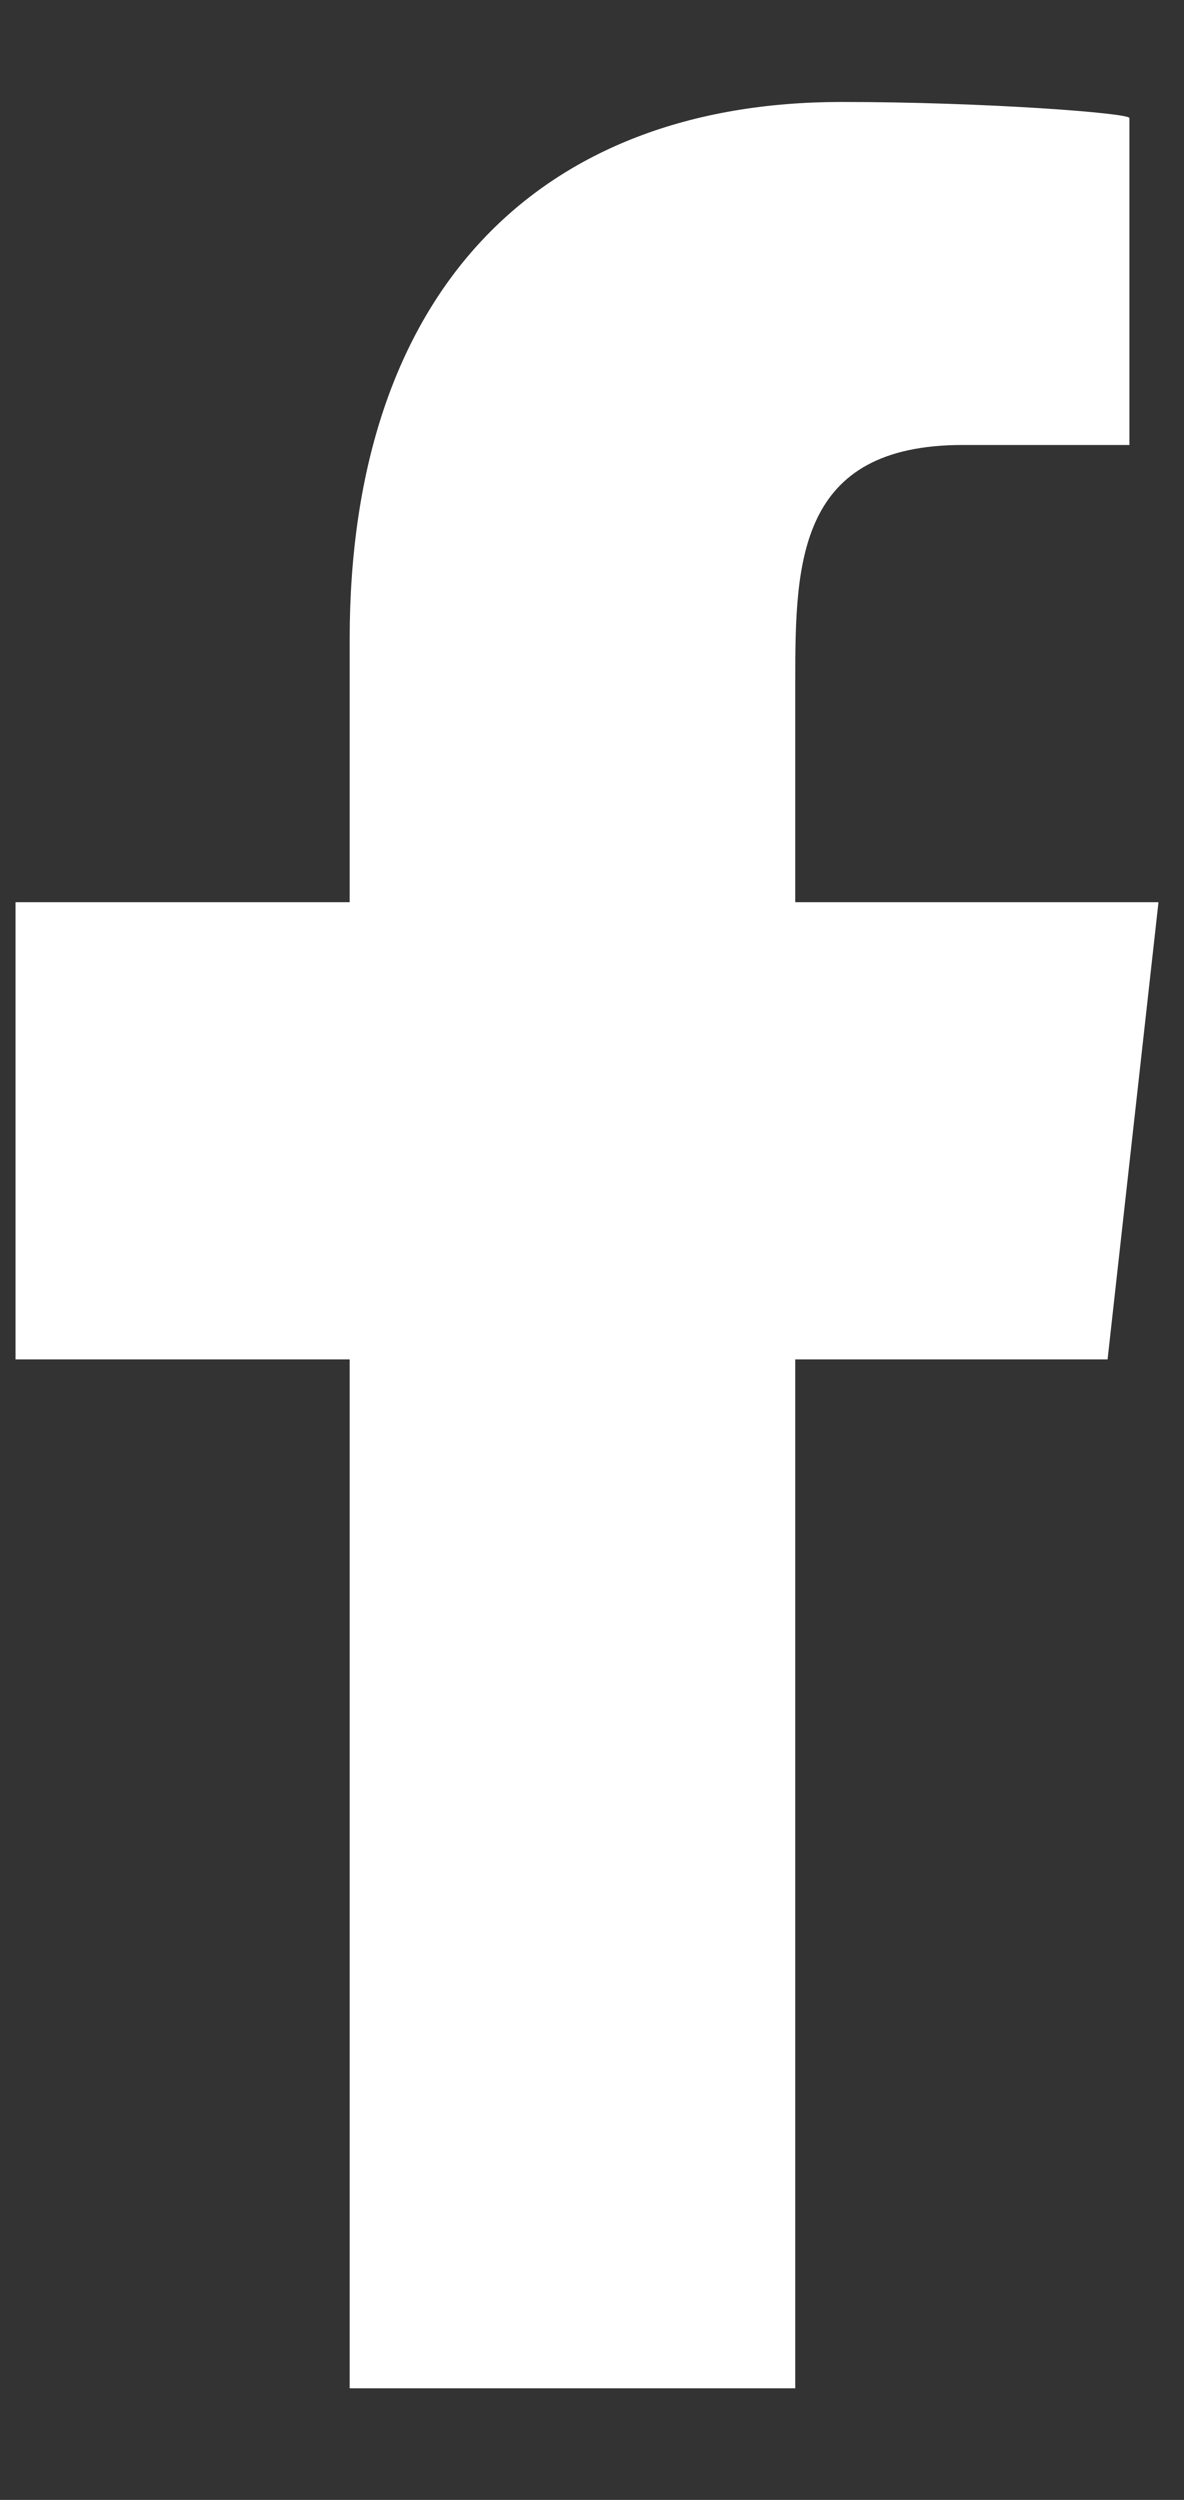
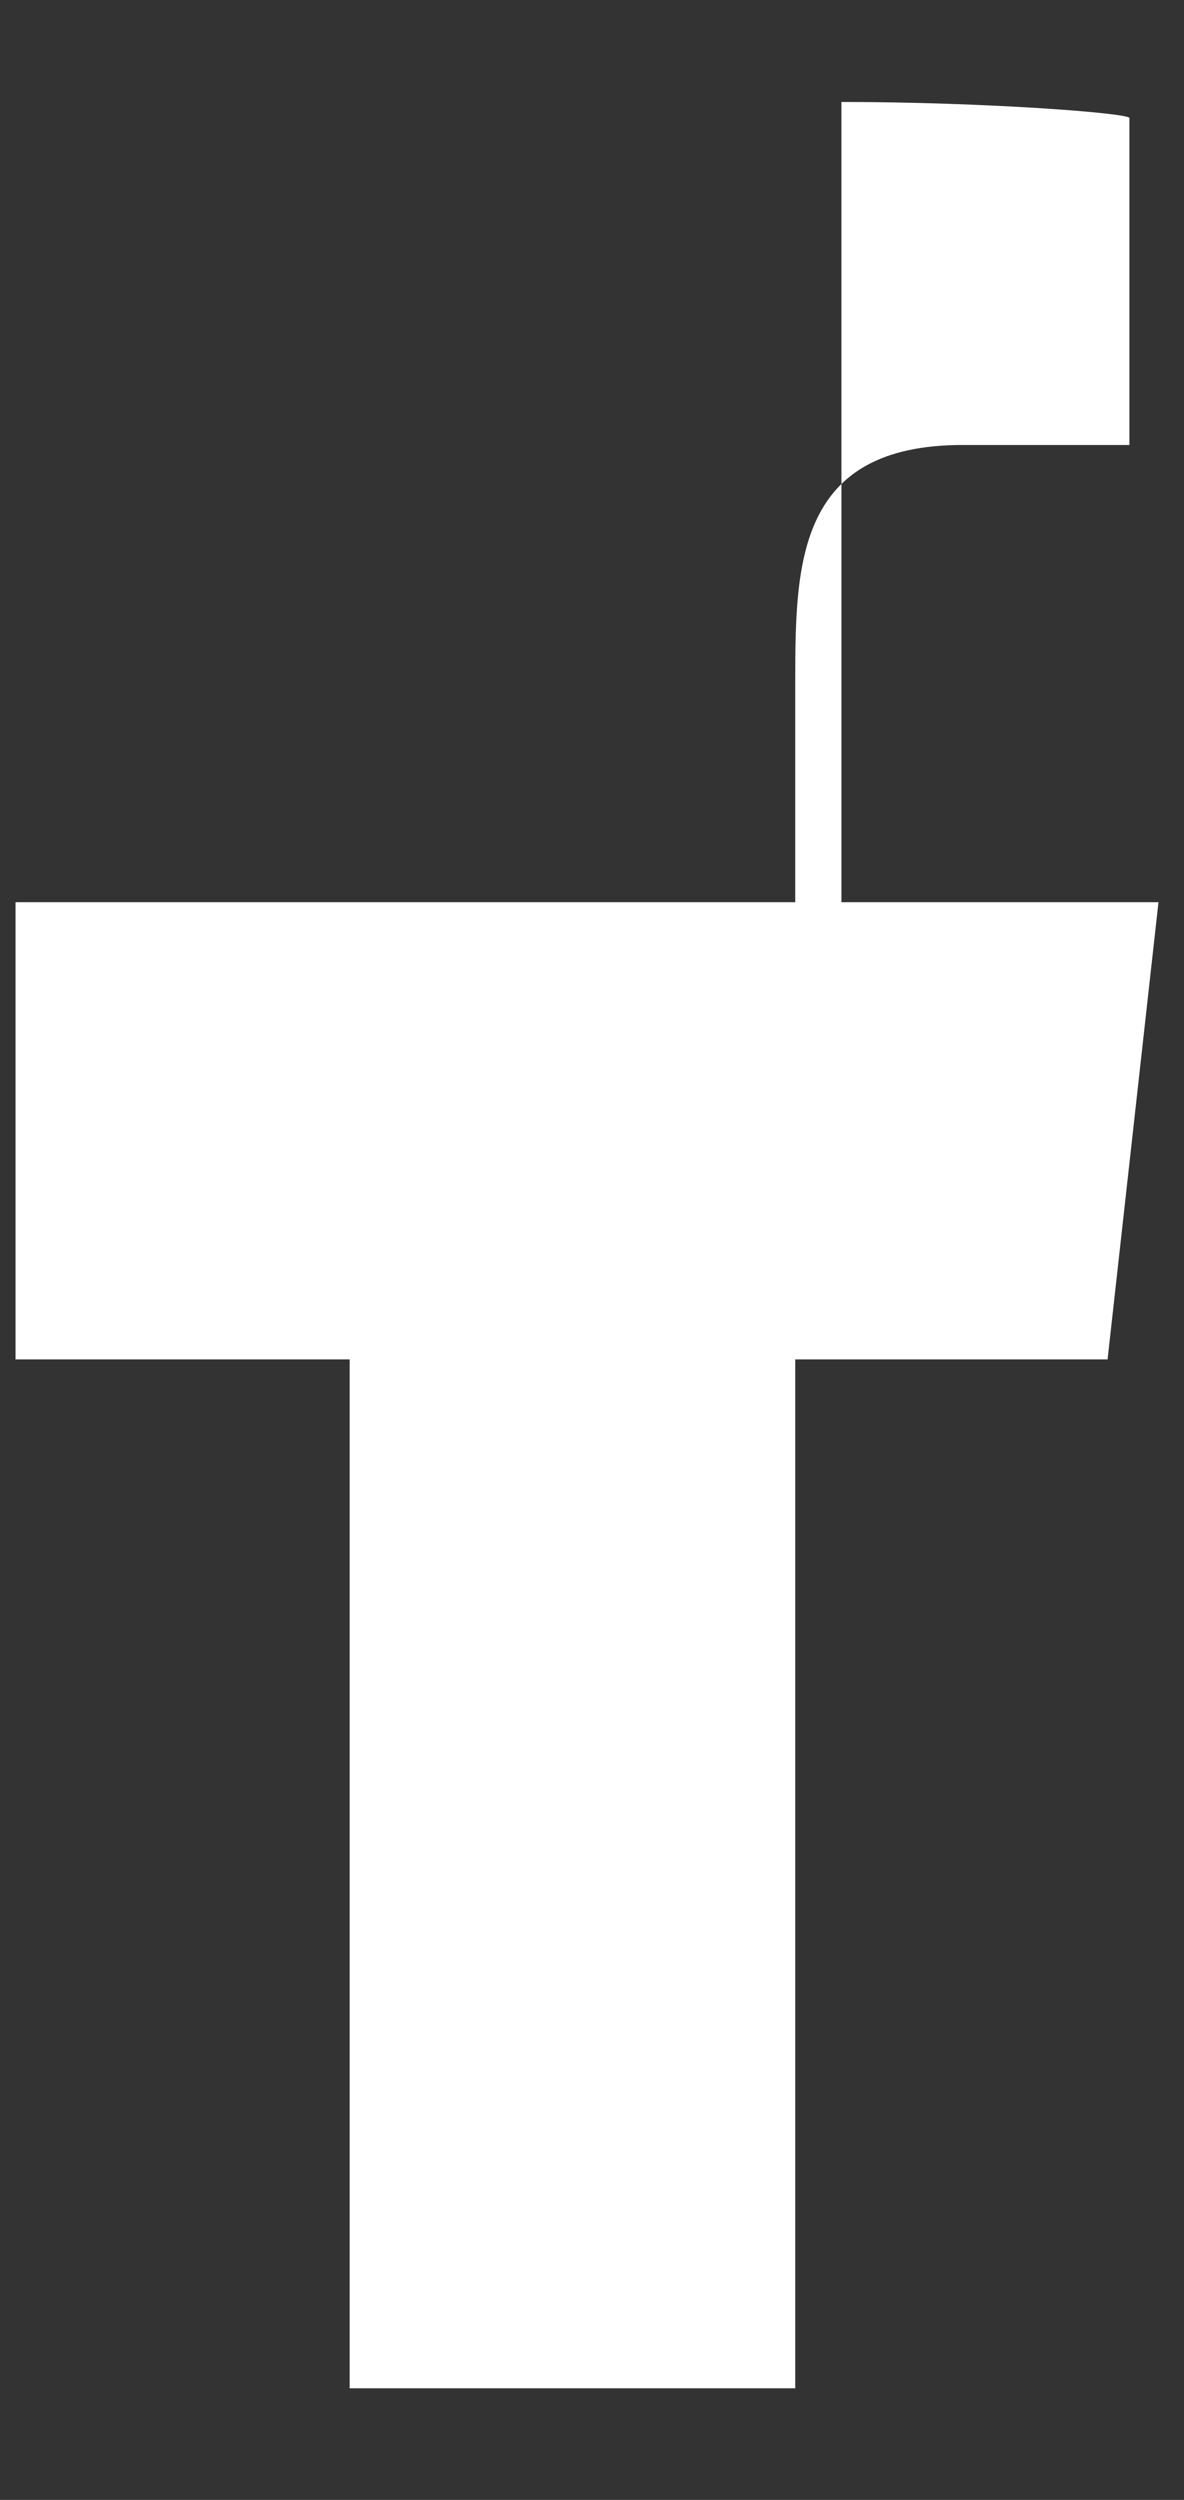
<svg xmlns="http://www.w3.org/2000/svg" width="9" height="19" viewBox="0 0 9 19" fill="none">
  <rect x="0" y="0" width="9" height="19" fill="#333333" stroke="none" />
-   <path fill-rule="evenodd" clip-rule="evenodd" d="M6.045 18.152V10.332H8.419L8.806 6.857H6.045V5.164C6.045 4.27 6.067 3.382 7.318 3.382H8.585V0.897C8.585 0.86 7.497 0.775 6.396 0.775C4.097 0.775 2.658 2.215 2.658 4.859V6.857H0.118V10.332H2.658V18.152H6.045Z" fill="white" />
+   <path fill-rule="evenodd" clip-rule="evenodd" d="M6.045 18.152V10.332H8.419L8.806 6.857H6.045V5.164C6.045 4.27 6.067 3.382 7.318 3.382H8.585V0.897C8.585 0.86 7.497 0.775 6.396 0.775V6.857H0.118V10.332H2.658V18.152H6.045Z" fill="white" />
</svg>